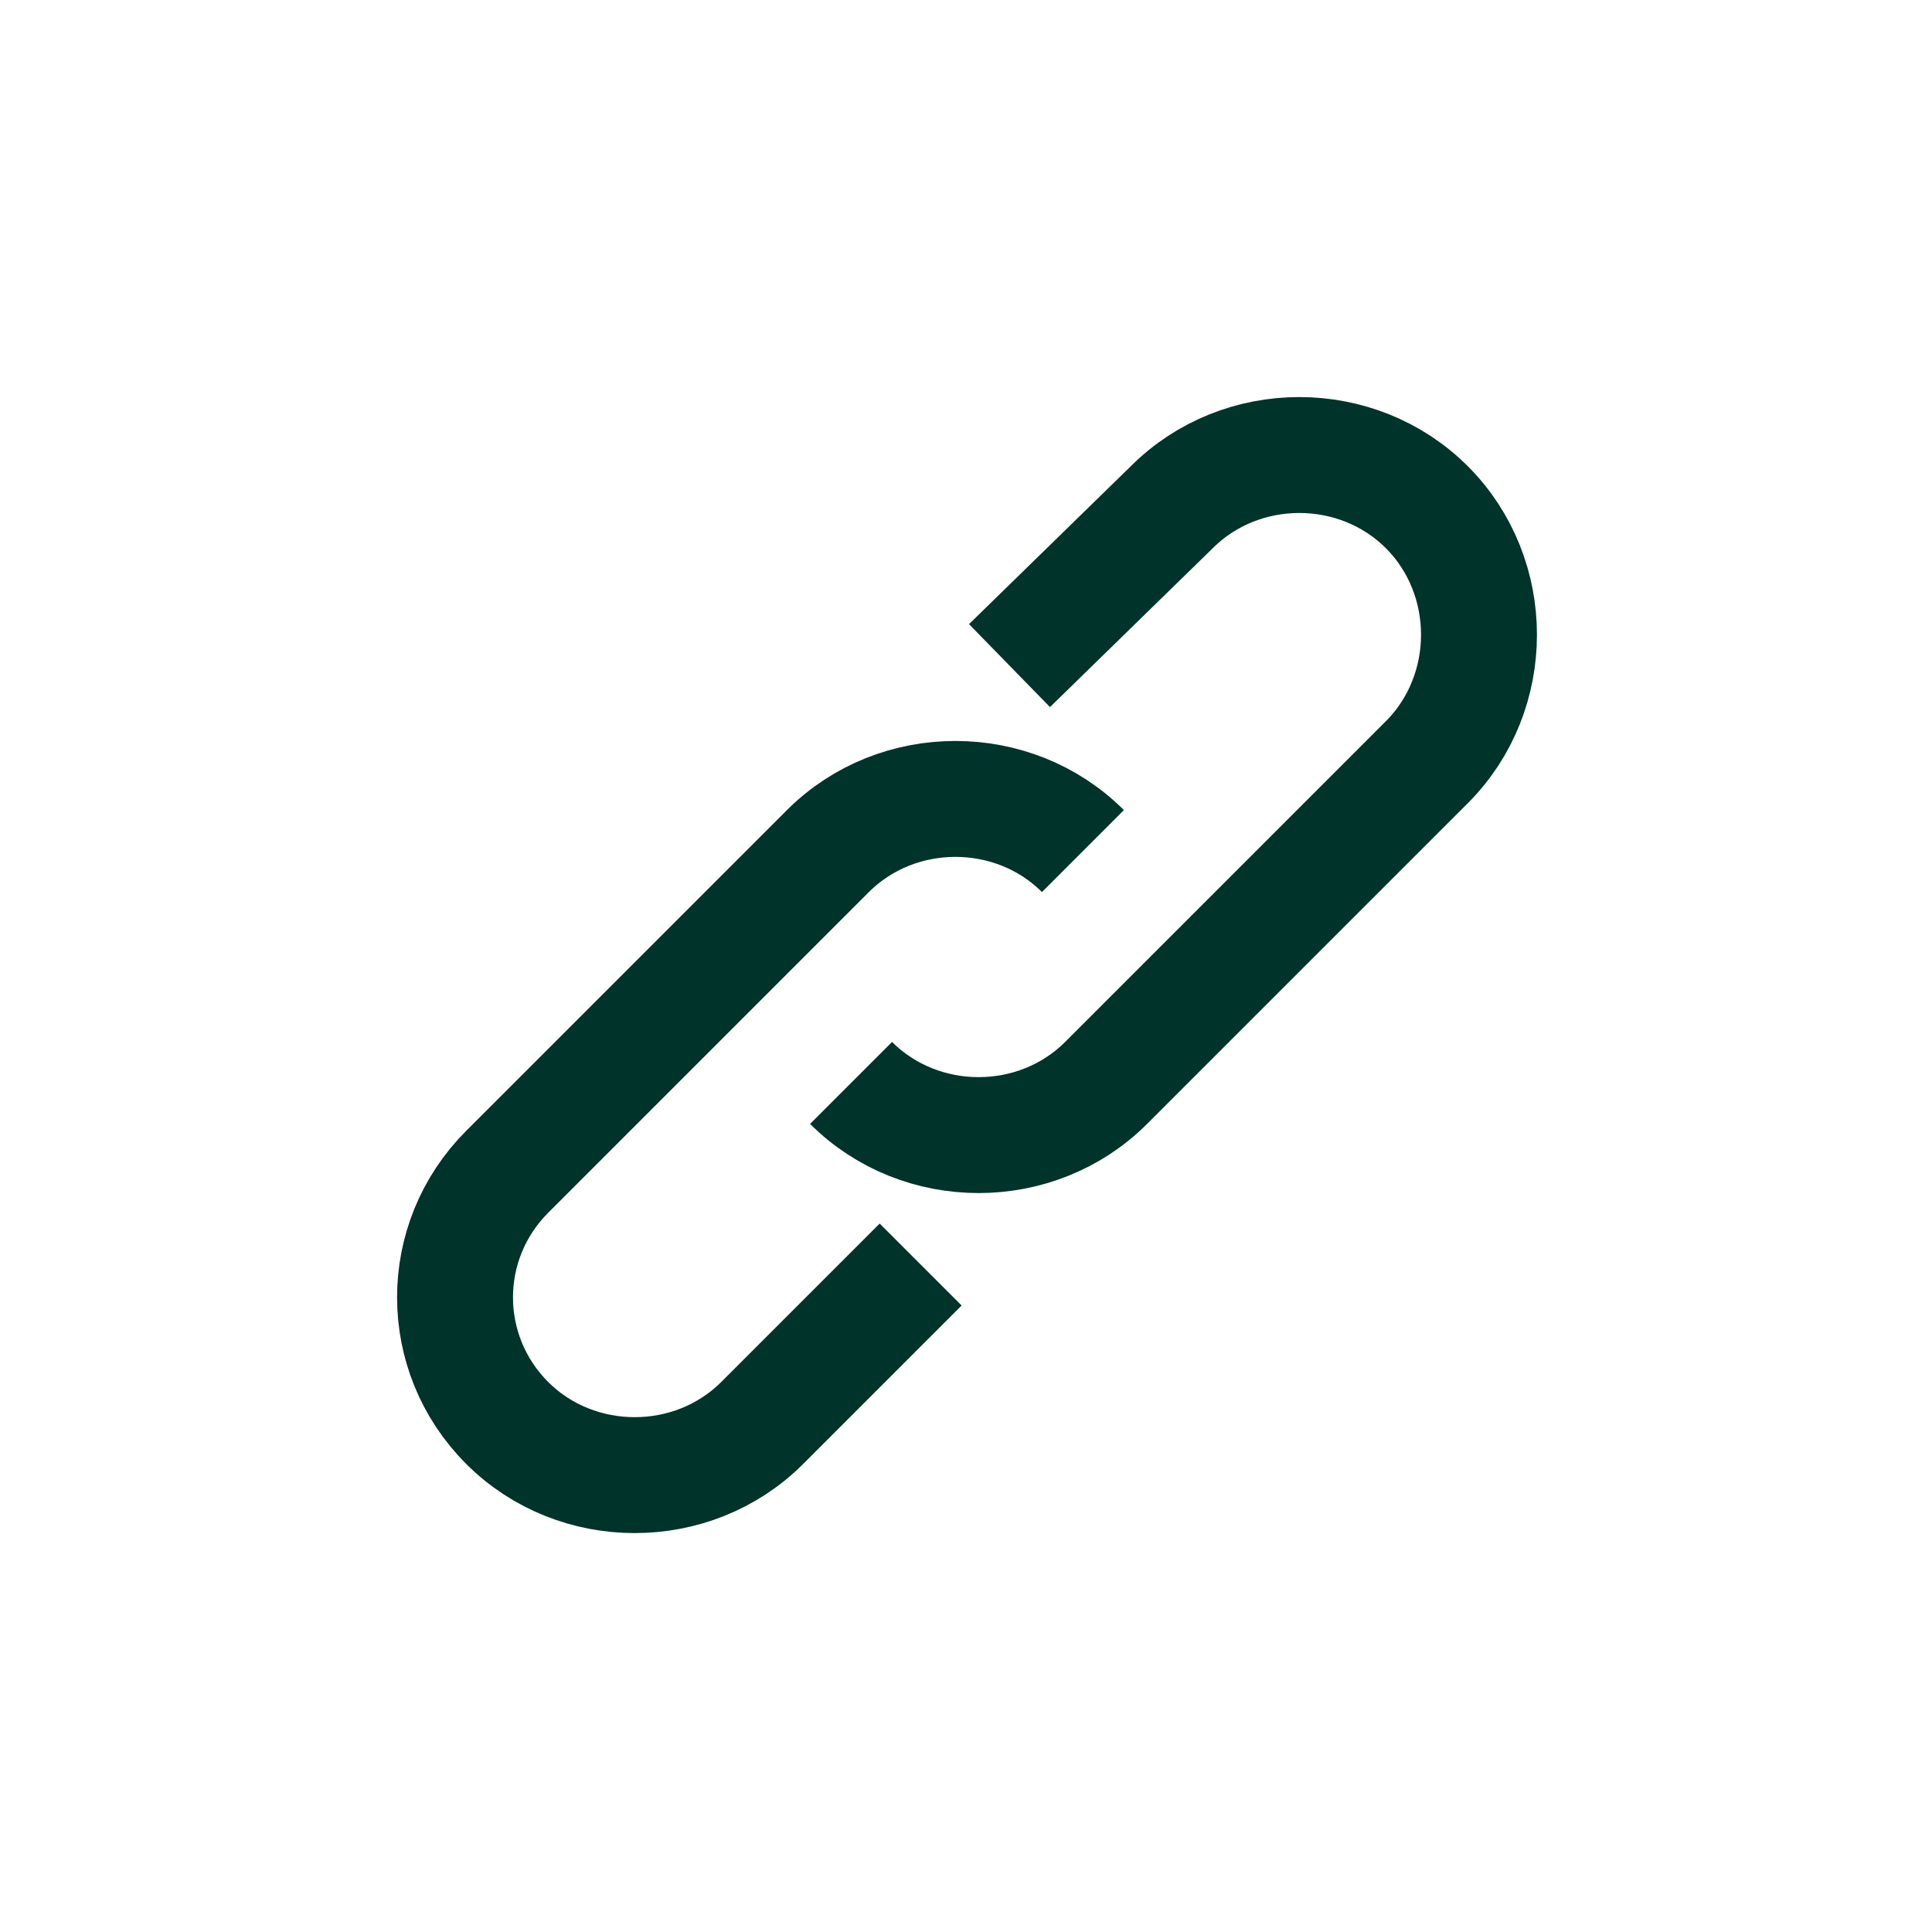
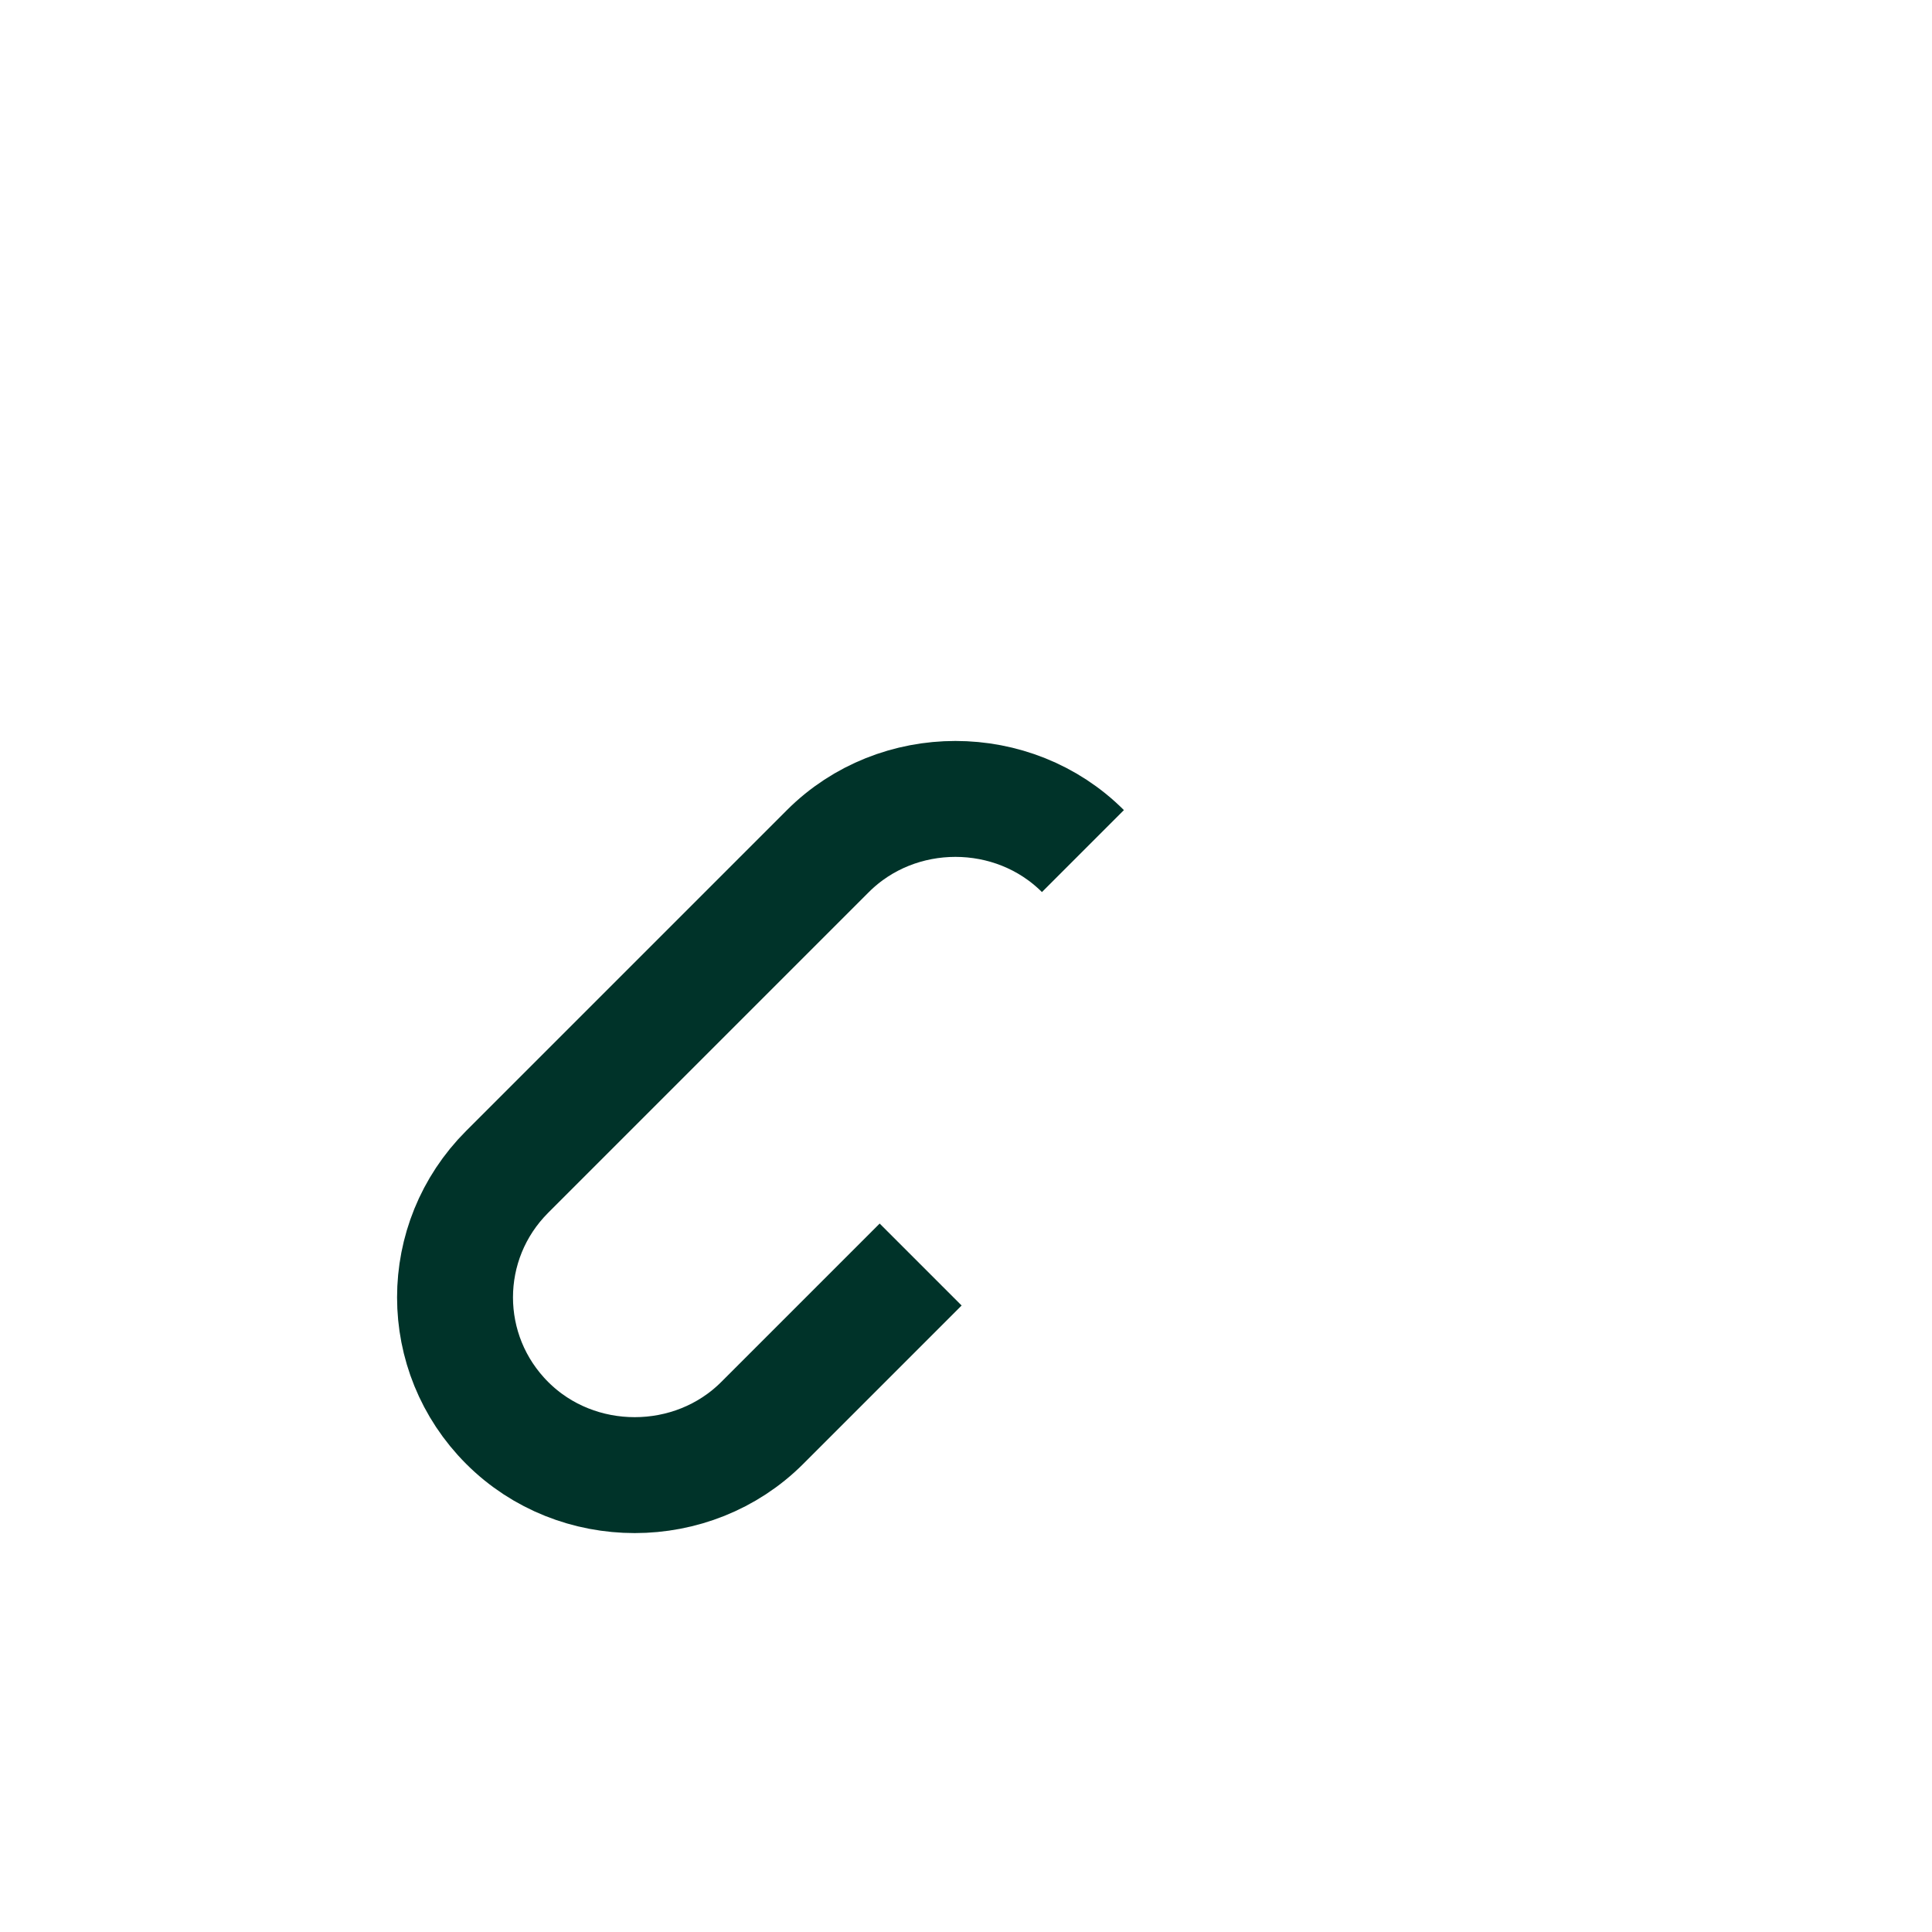
<svg xmlns="http://www.w3.org/2000/svg" version="1.1" id="Layer_1" x="0px" y="0px" viewBox="0 0 50 50" style="enable-background:new 0 0 50 50;" xml:space="preserve">
  <style type="text/css">
	.st0{fill:none;stroke:#003329;stroke-width:3;}
</style>
  <g id="Group-6" transform="translate(4.326, 4.326)">
    <path id="Stroke-2" class="st0" d="M19.5,28.4l-4.1,4.1c-1.8,1.8-4.8,1.8-6.6,0l0,0C7,30.7,7,27.8,8.8,26l8.3-8.3   c1.8-1.8,4.8-1.8,6.6,0l0,0" />
-     <path id="Stroke-4" class="st0" d="M21.8,12.9L26,8.8c1.8-1.8,4.8-1.8,6.6,0l0,0c1.8,1.8,1.8,4.8,0,6.6l-8.3,8.3   c-1.8,1.8-4.8,1.8-6.6,0l0,0" />
  </g>
</svg>